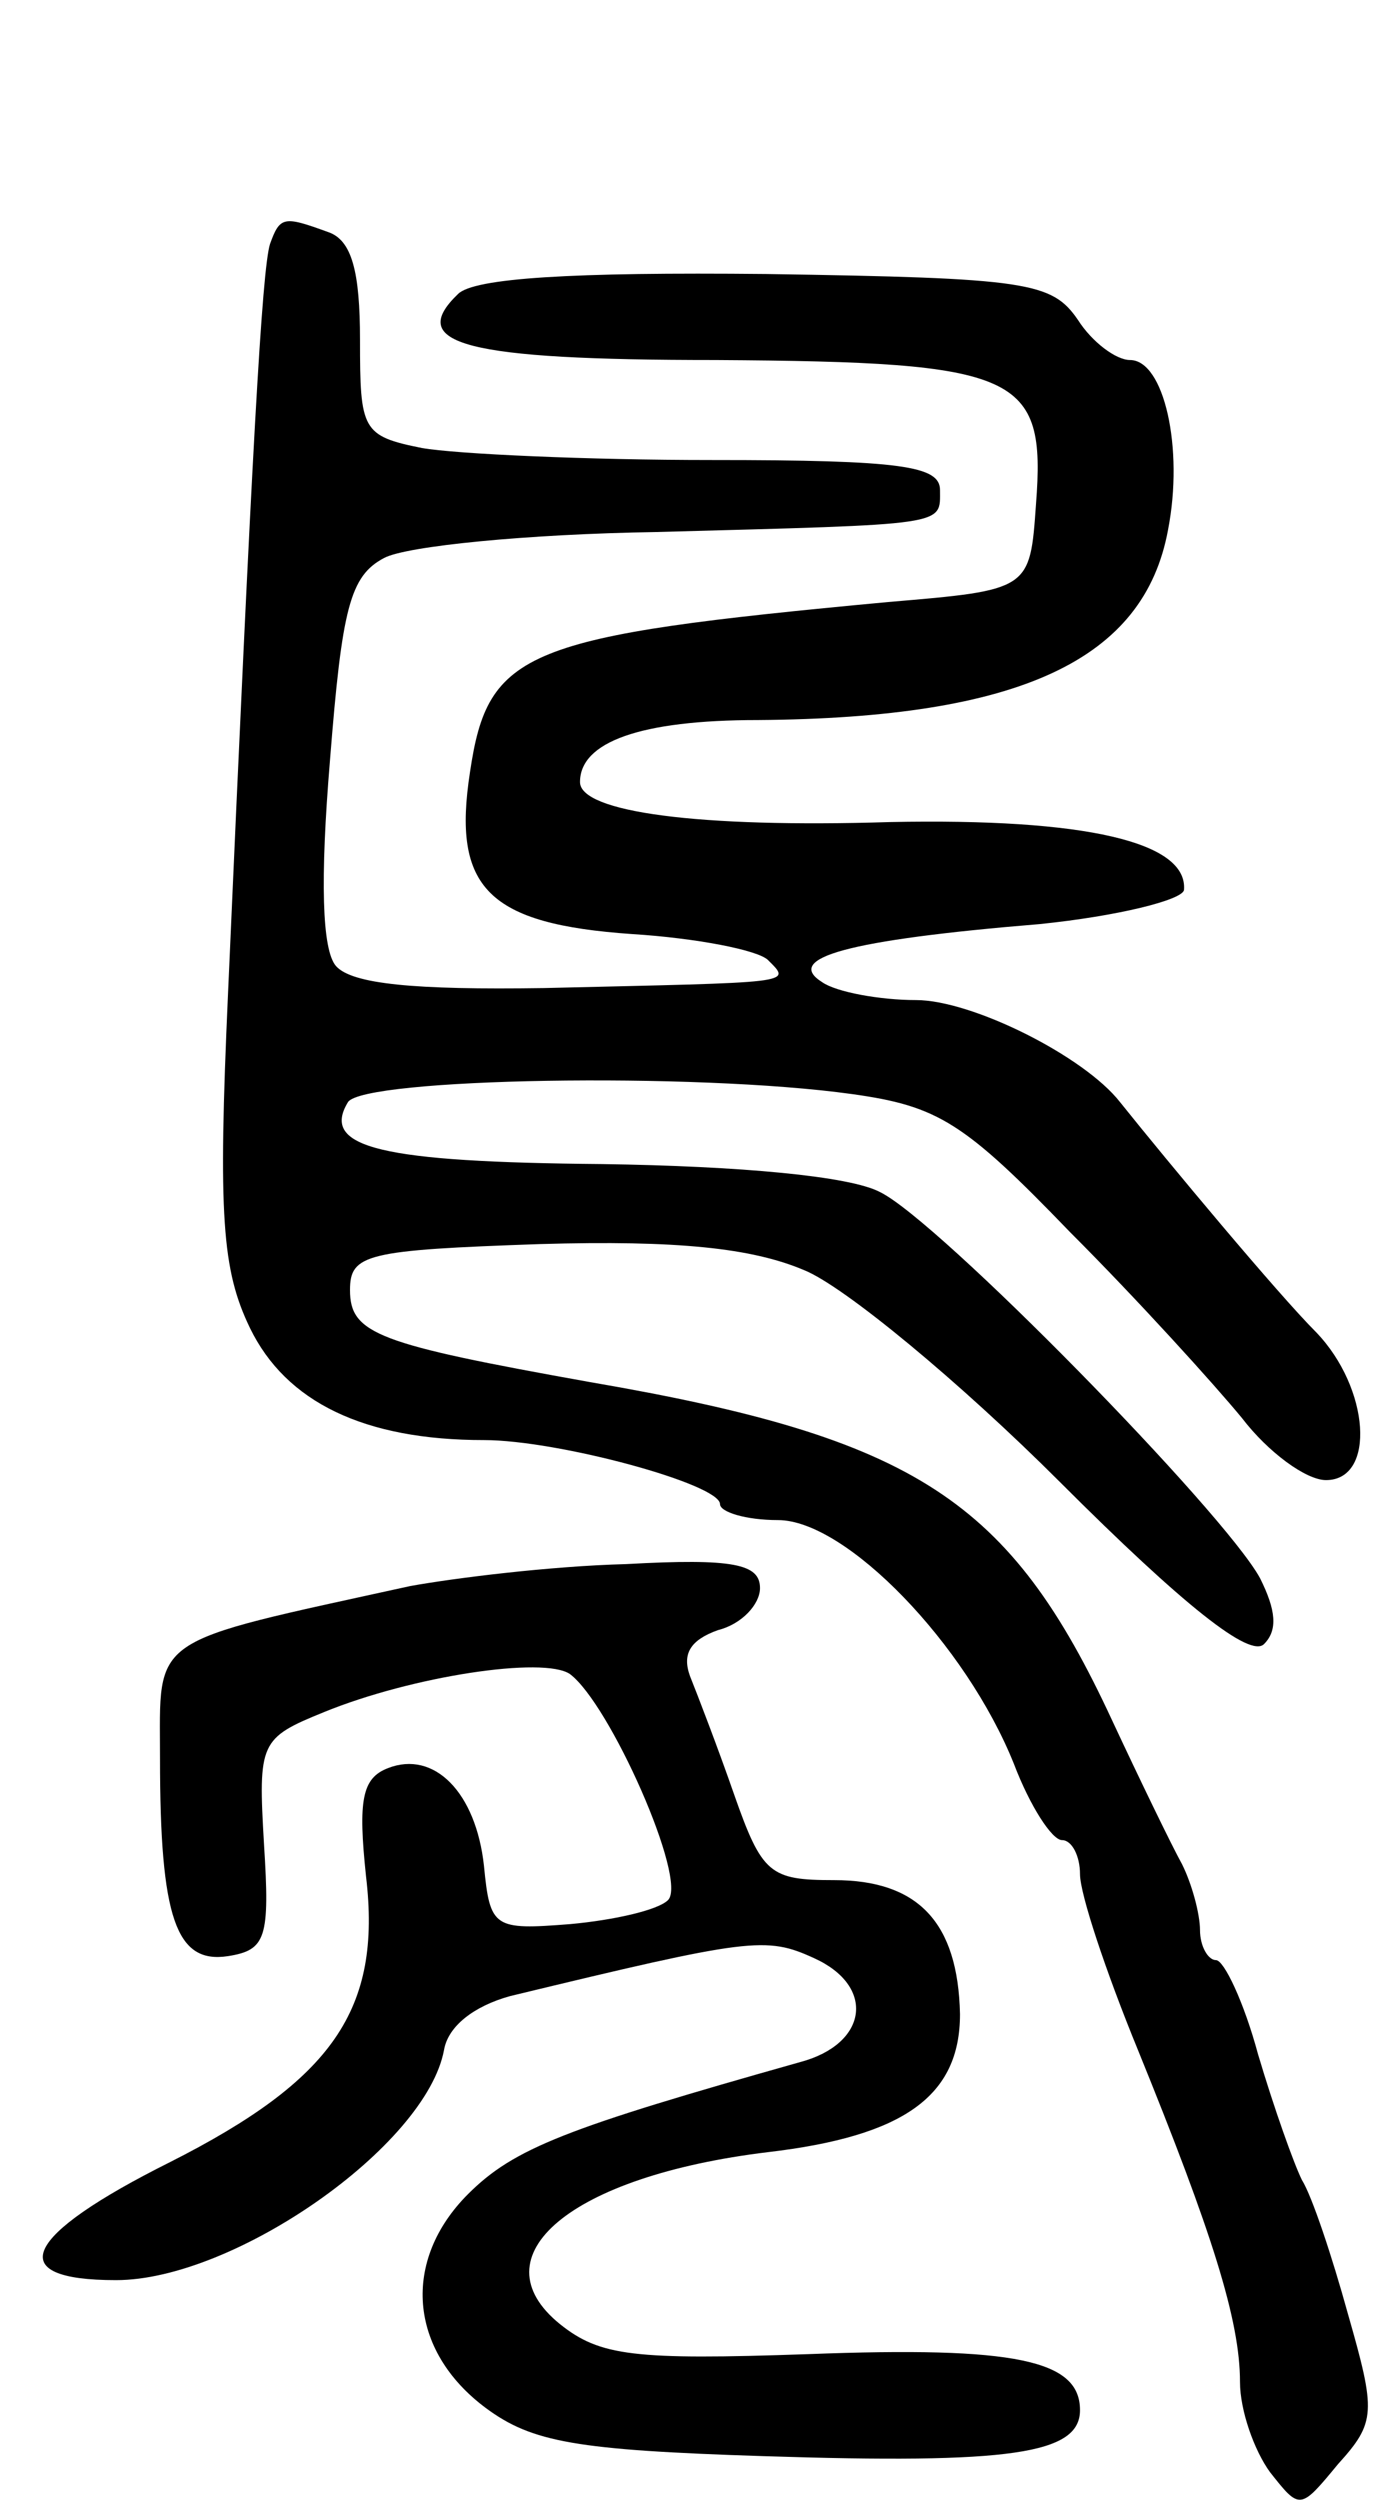
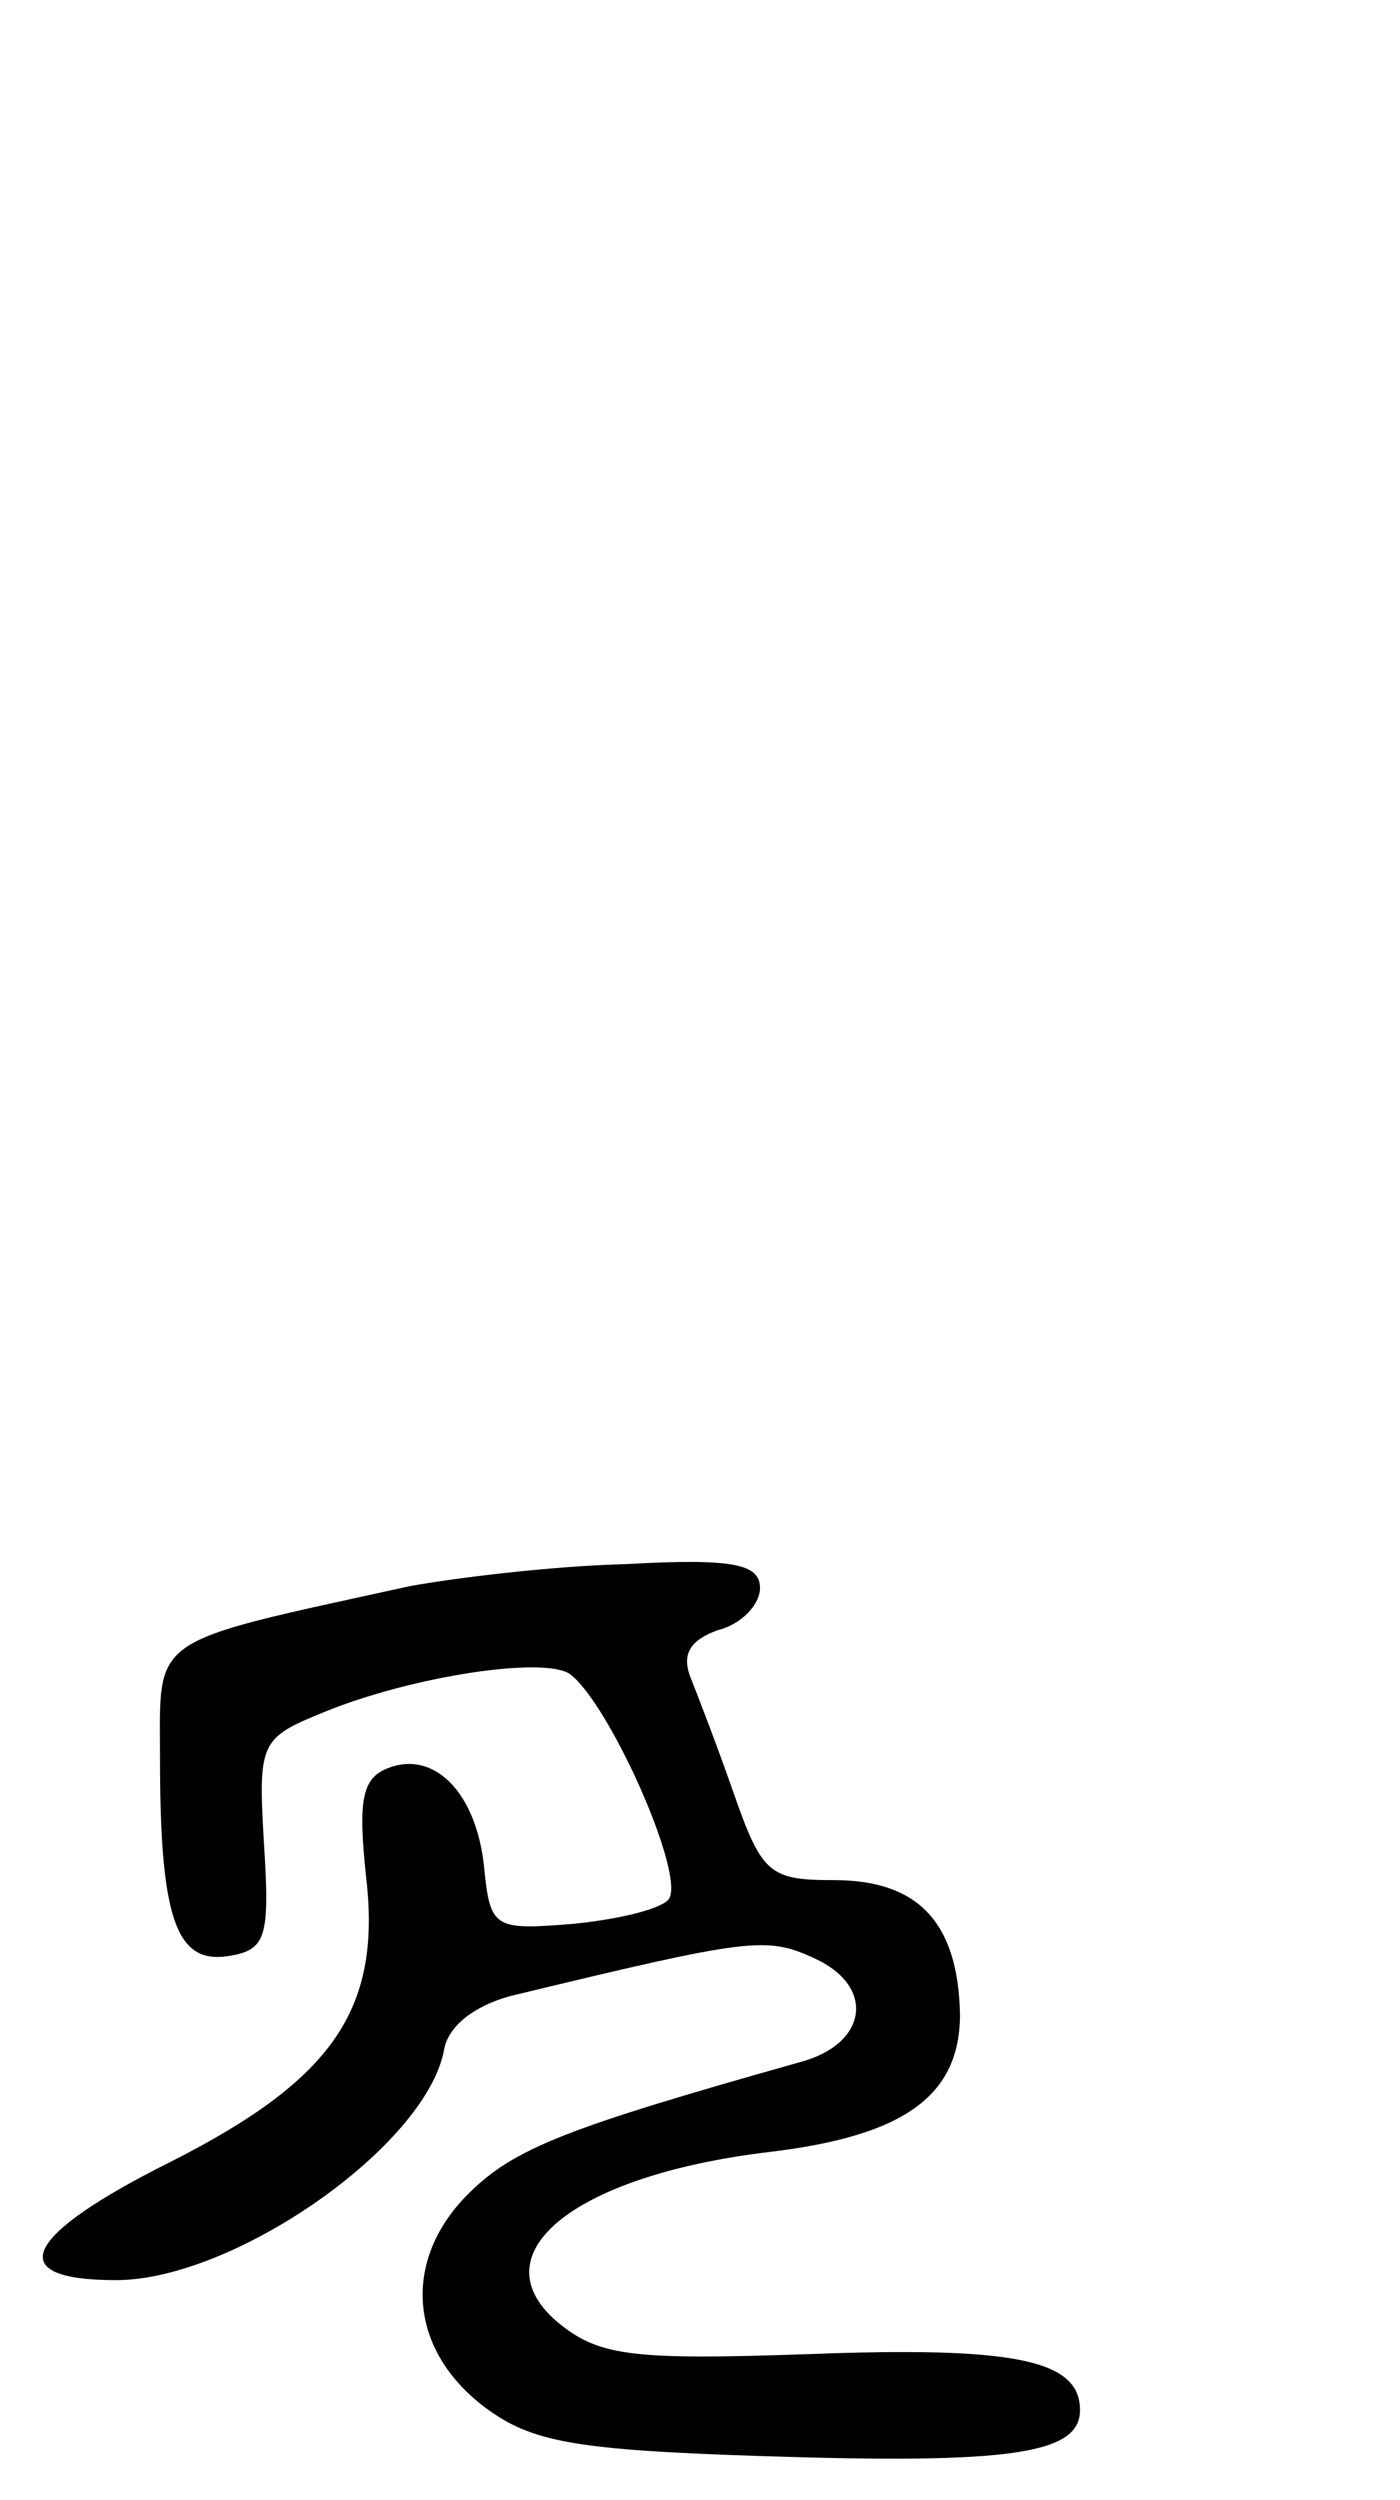
<svg xmlns="http://www.w3.org/2000/svg" version="1.0" width="70" height="125" viewBox="0 0 70 125">
  <g transform="translate(0,125) scale(0.1,-0.1)">
-     <path d="M135 1128 c-4 -13 -9 -102 -21 -375 -5 -111 -3 -138 11 -167 18 -37 57 -56 117 -56 37 0 118 -22 118 -32 0 -4 13 -8 29 -8 34 0 94 -62 118 -122 8 -21 19 -38 24 -38 5 0 9 -8 9 -17 0 -10 13 -49 29 -88 37 -91 51 -135 51 -166 0 -14 7 -34 15 -45 15 -19 15 -19 34 4 19 21 19 26 5 75 -8 29 -18 59 -23 67 -4 8 -14 36 -22 63 -7 26 -17 47 -21 47 -4 0 -8 7 -8 15 0 8 -4 23 -9 33 -5 9 -21 42 -35 72 -51 110 -98 141 -261 169 -106 19 -120 24 -120 46 0 18 8 20 95 23 69 2 106 -2 132 -13 20 -8 78 -56 128 -106 62 -62 95 -88 102 -81 7 7 6 17 -2 33 -18 33 -161 179 -190 193 -15 8 -70 13 -139 14 -110 1 -141 8 -127 31 8 12 173 15 252 4 43 -6 56 -14 109 -69 34 -34 72 -76 86 -93 13 -17 32 -31 42 -31 25 0 22 46 -5 74 -19 19 -74 85 -98 115 -18 23 -74 51 -102 51 -18 0 -40 4 -47 9 -19 12 12 21 109 29 39 4 71 12 72 17 2 24 -49 36 -147 34 -96 -3 -155 5 -155 20 0 20 30 31 89 31 131 1 193 30 205 95 8 41 -2 85 -19 85 -7 0 -19 9 -26 20 -13 19 -25 21 -156 23 -97 1 -146 -2 -154 -10 -26 -25 3 -33 129 -33 152 -1 165 -7 160 -72 -3 -43 -3 -43 -74 -49 -182 -17 -200 -24 -209 -85 -9 -58 9 -76 81 -81 32 -2 63 -8 68 -13 12 -12 14 -11 -112 -14 -65 -1 -96 2 -104 11 -7 8 -8 43 -3 103 6 76 10 92 27 101 11 6 72 12 136 13 147 4 142 3 142 21 0 12 -19 15 -114 15 -62 0 -128 3 -145 6 -30 6 -31 9 -31 54 0 34 -4 50 -16 54 -22 8 -24 8 -29 -6z" />
    <path d="M205 457 c-132 -29 -125 -24 -125 -86 0 -80 8 -103 34 -99 19 3 21 9 18 56 -3 51 -2 53 30 66 44 18 110 28 123 19 20 -15 59 -103 49 -113 -5 -5 -27 -10 -49 -12 -38 -3 -40 -2 -43 29 -4 37 -25 58 -48 49 -13 -5 -15 -16 -11 -54 8 -67 -17 -102 -98 -143 -74 -37 -84 -59 -27 -59 59 0 155 67 164 115 2 12 15 22 33 27 120 29 128 30 152 19 31 -14 27 -43 -7 -52 -117 -33 -143 -43 -166 -66 -33 -33 -30 -78 9 -107 23 -17 45 -21 139 -24 123 -4 158 1 158 23 0 25 -32 32 -136 28 -87 -3 -104 -1 -124 15 -42 34 5 74 104 86 68 8 96 28 96 69 -1 46 -21 67 -63 67 -32 0 -36 3 -50 43 -8 23 -18 49 -22 59 -4 11 0 18 14 23 12 3 21 13 21 21 0 12 -13 15 -67 12 -38 -1 -86 -7 -108 -11z" />
  </g>
</svg>